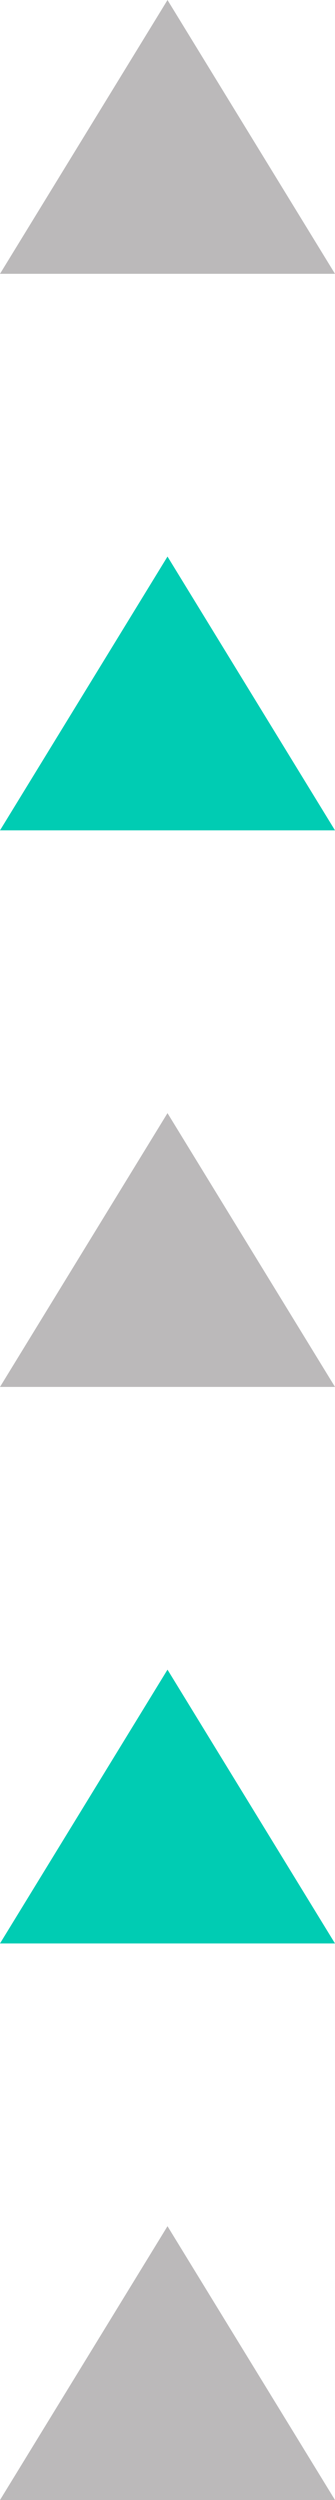
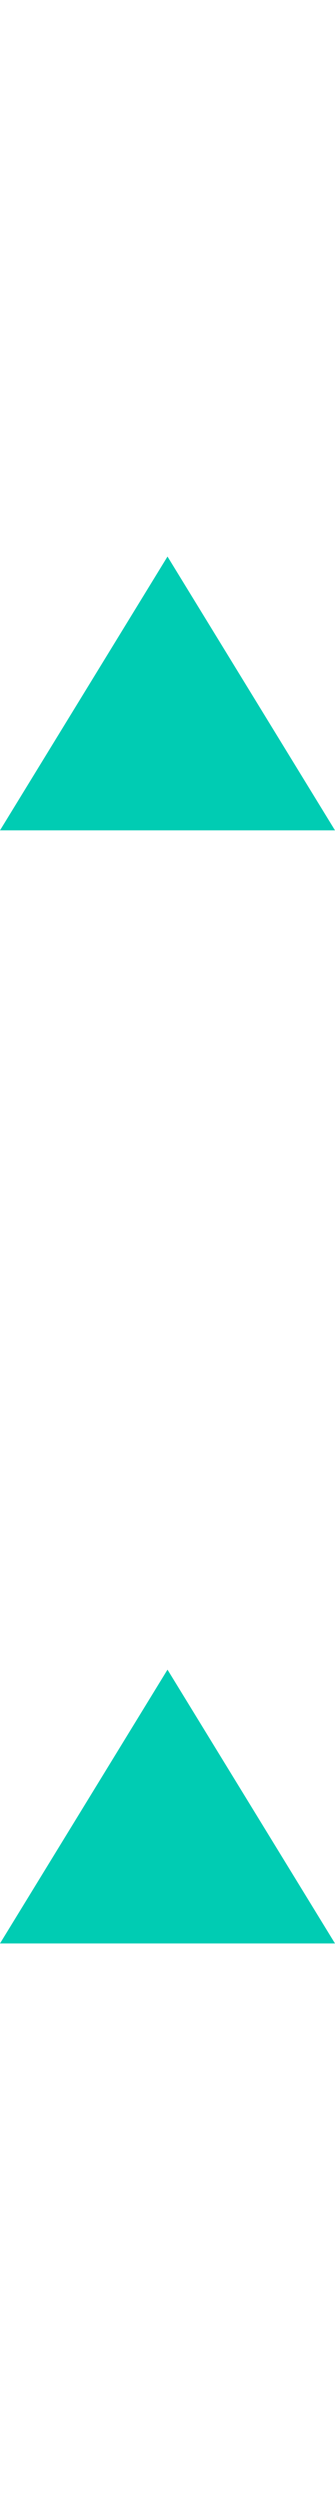
<svg xmlns="http://www.w3.org/2000/svg" width="16.11" height="120" viewBox="0 0 16.11 120">
  <g id="Group_887" data-name="Group 887" transform="translate(712.818 226.435) rotate(180)">
-     <path id="Path_683" data-name="Path 683" d="M696.708,106.435h16.11l-8.055,13.143Z" fill="#bbb9ba" />
    <path id="Path_684" data-name="Path 684" d="M696.708,133.149h16.11l-8.055,13.143Z" fill="#00ccb3" />
-     <path id="Path_685" data-name="Path 685" d="M696.708,159.863h16.11l-8.055,13.142Z" fill="#bbb9ba" />
    <path id="Path_686" data-name="Path 686" d="M696.708,186.578h16.11l-8.055,13.143Z" fill="#00ccb3" />
-     <path id="Path_687" data-name="Path 687" d="M696.708,213.292h16.11l-8.055,13.142Z" fill="#bbb9ba" />
  </g>
</svg>